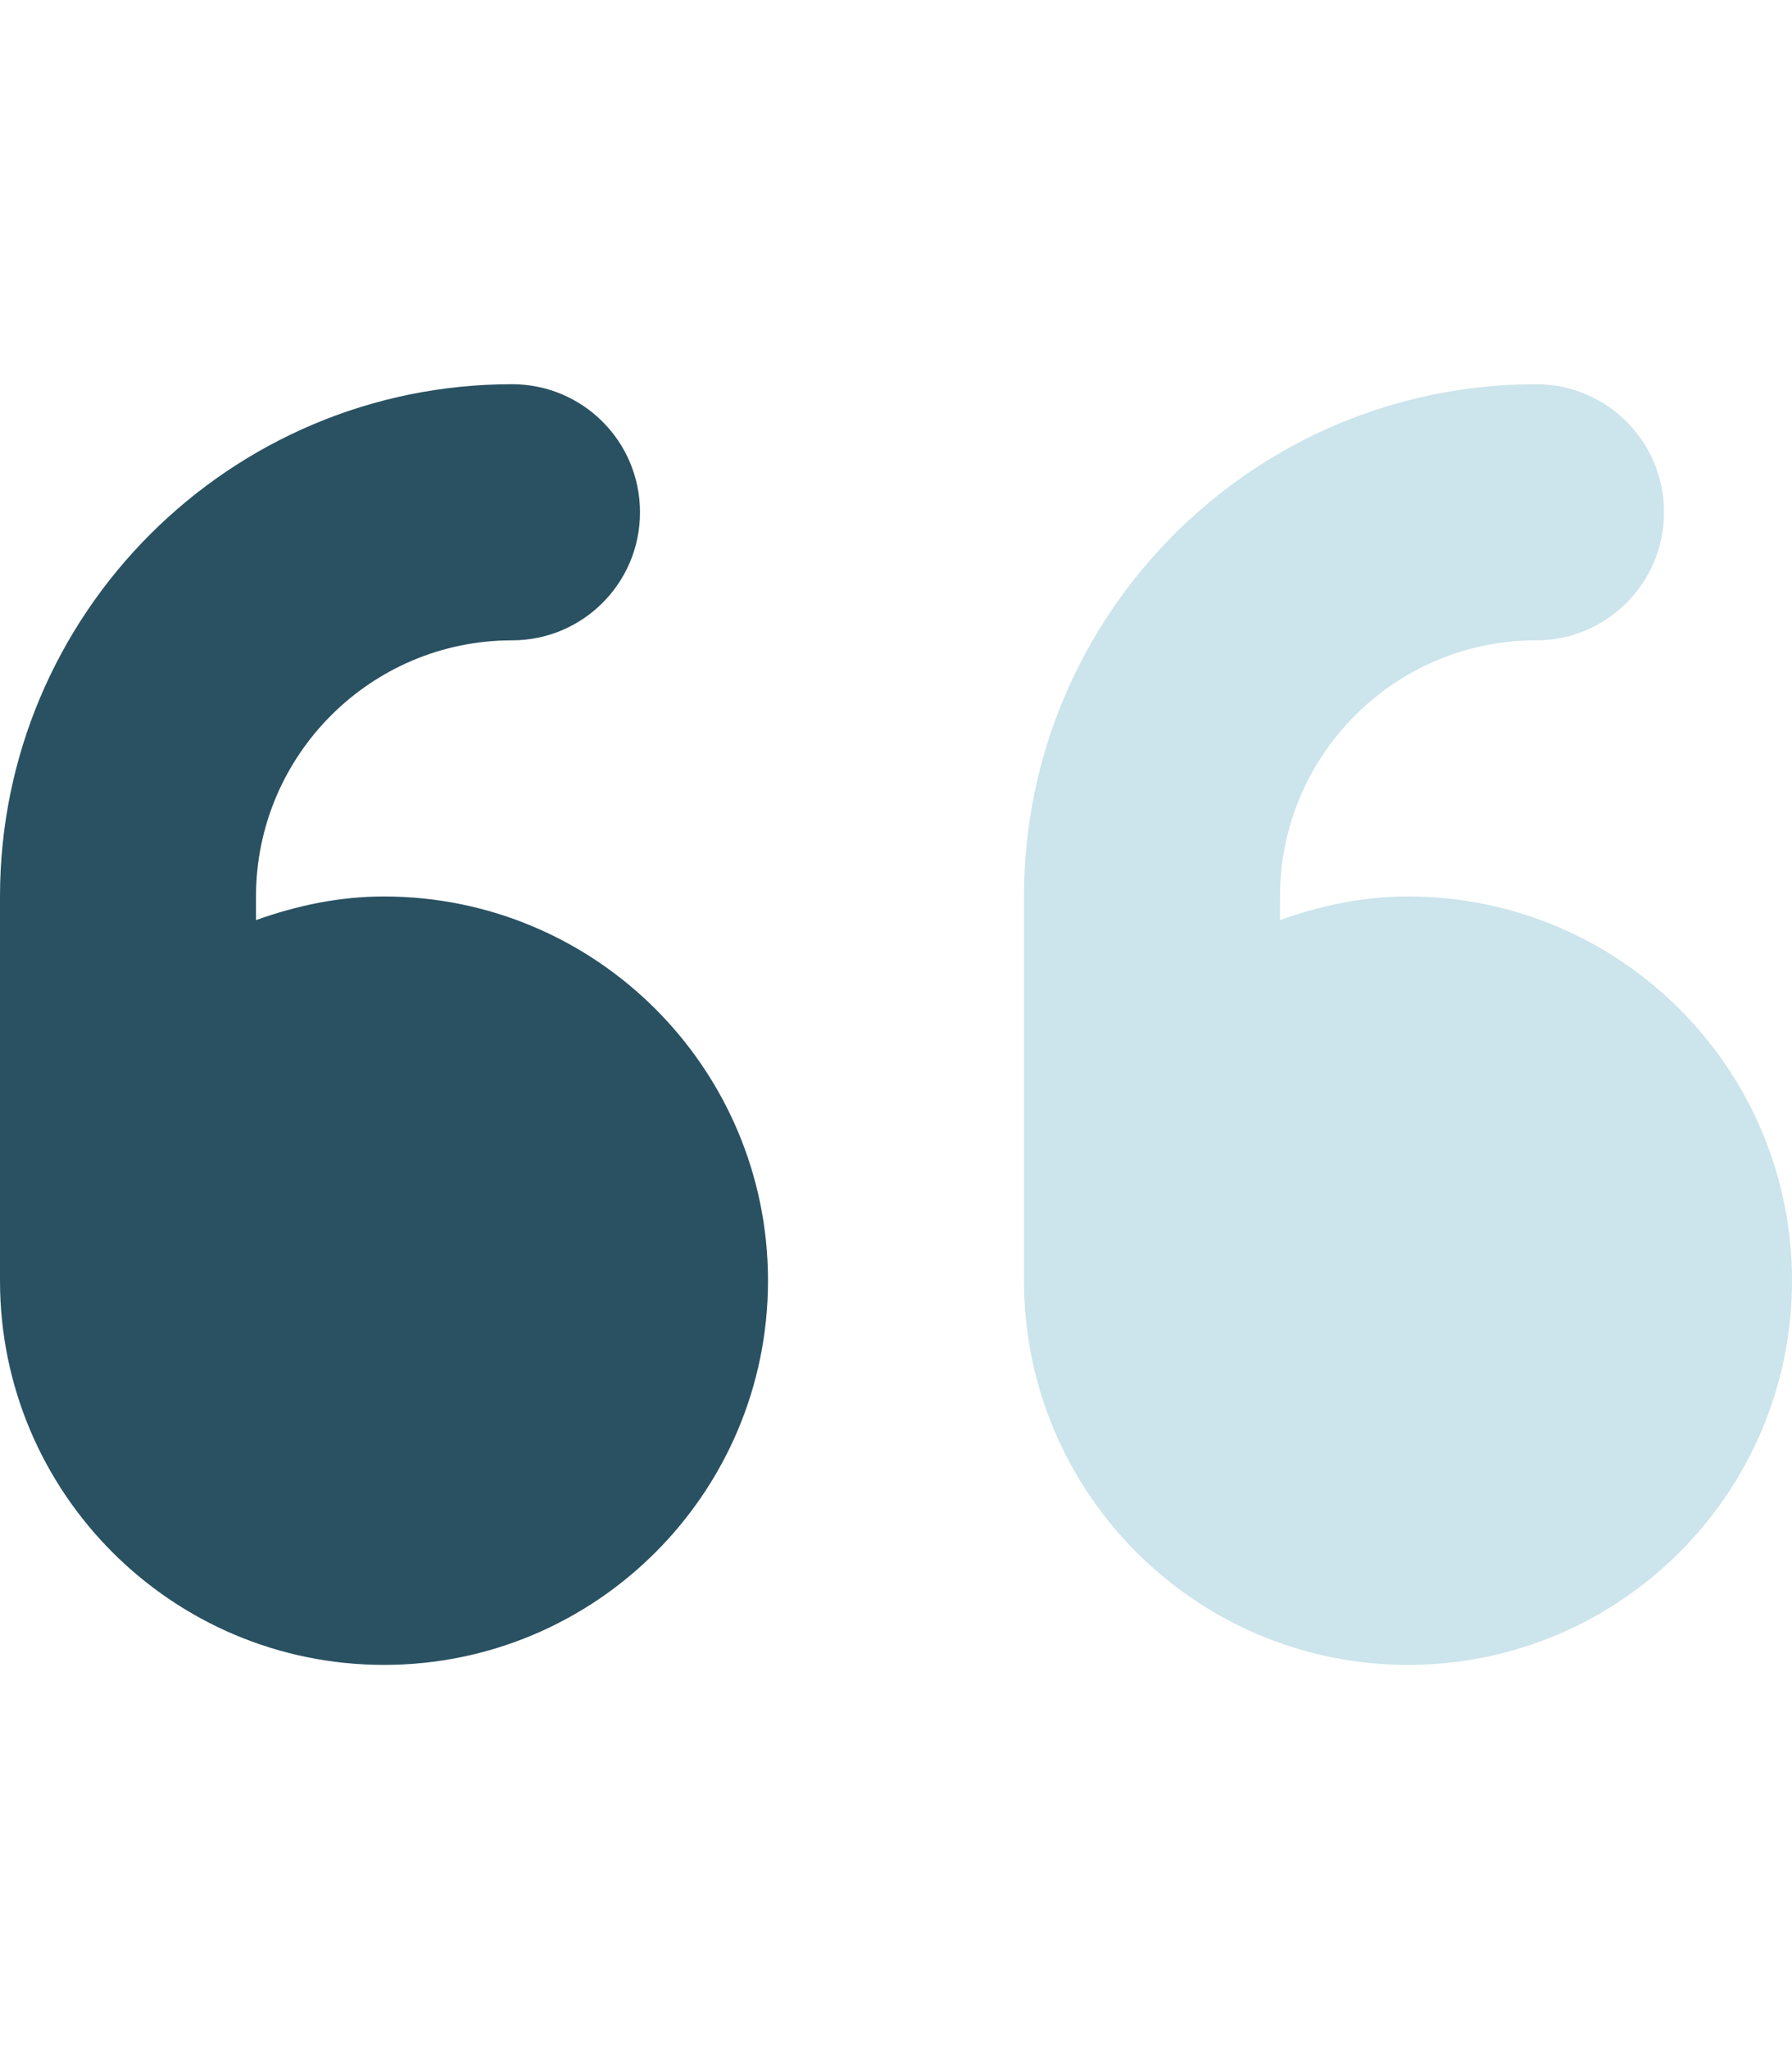
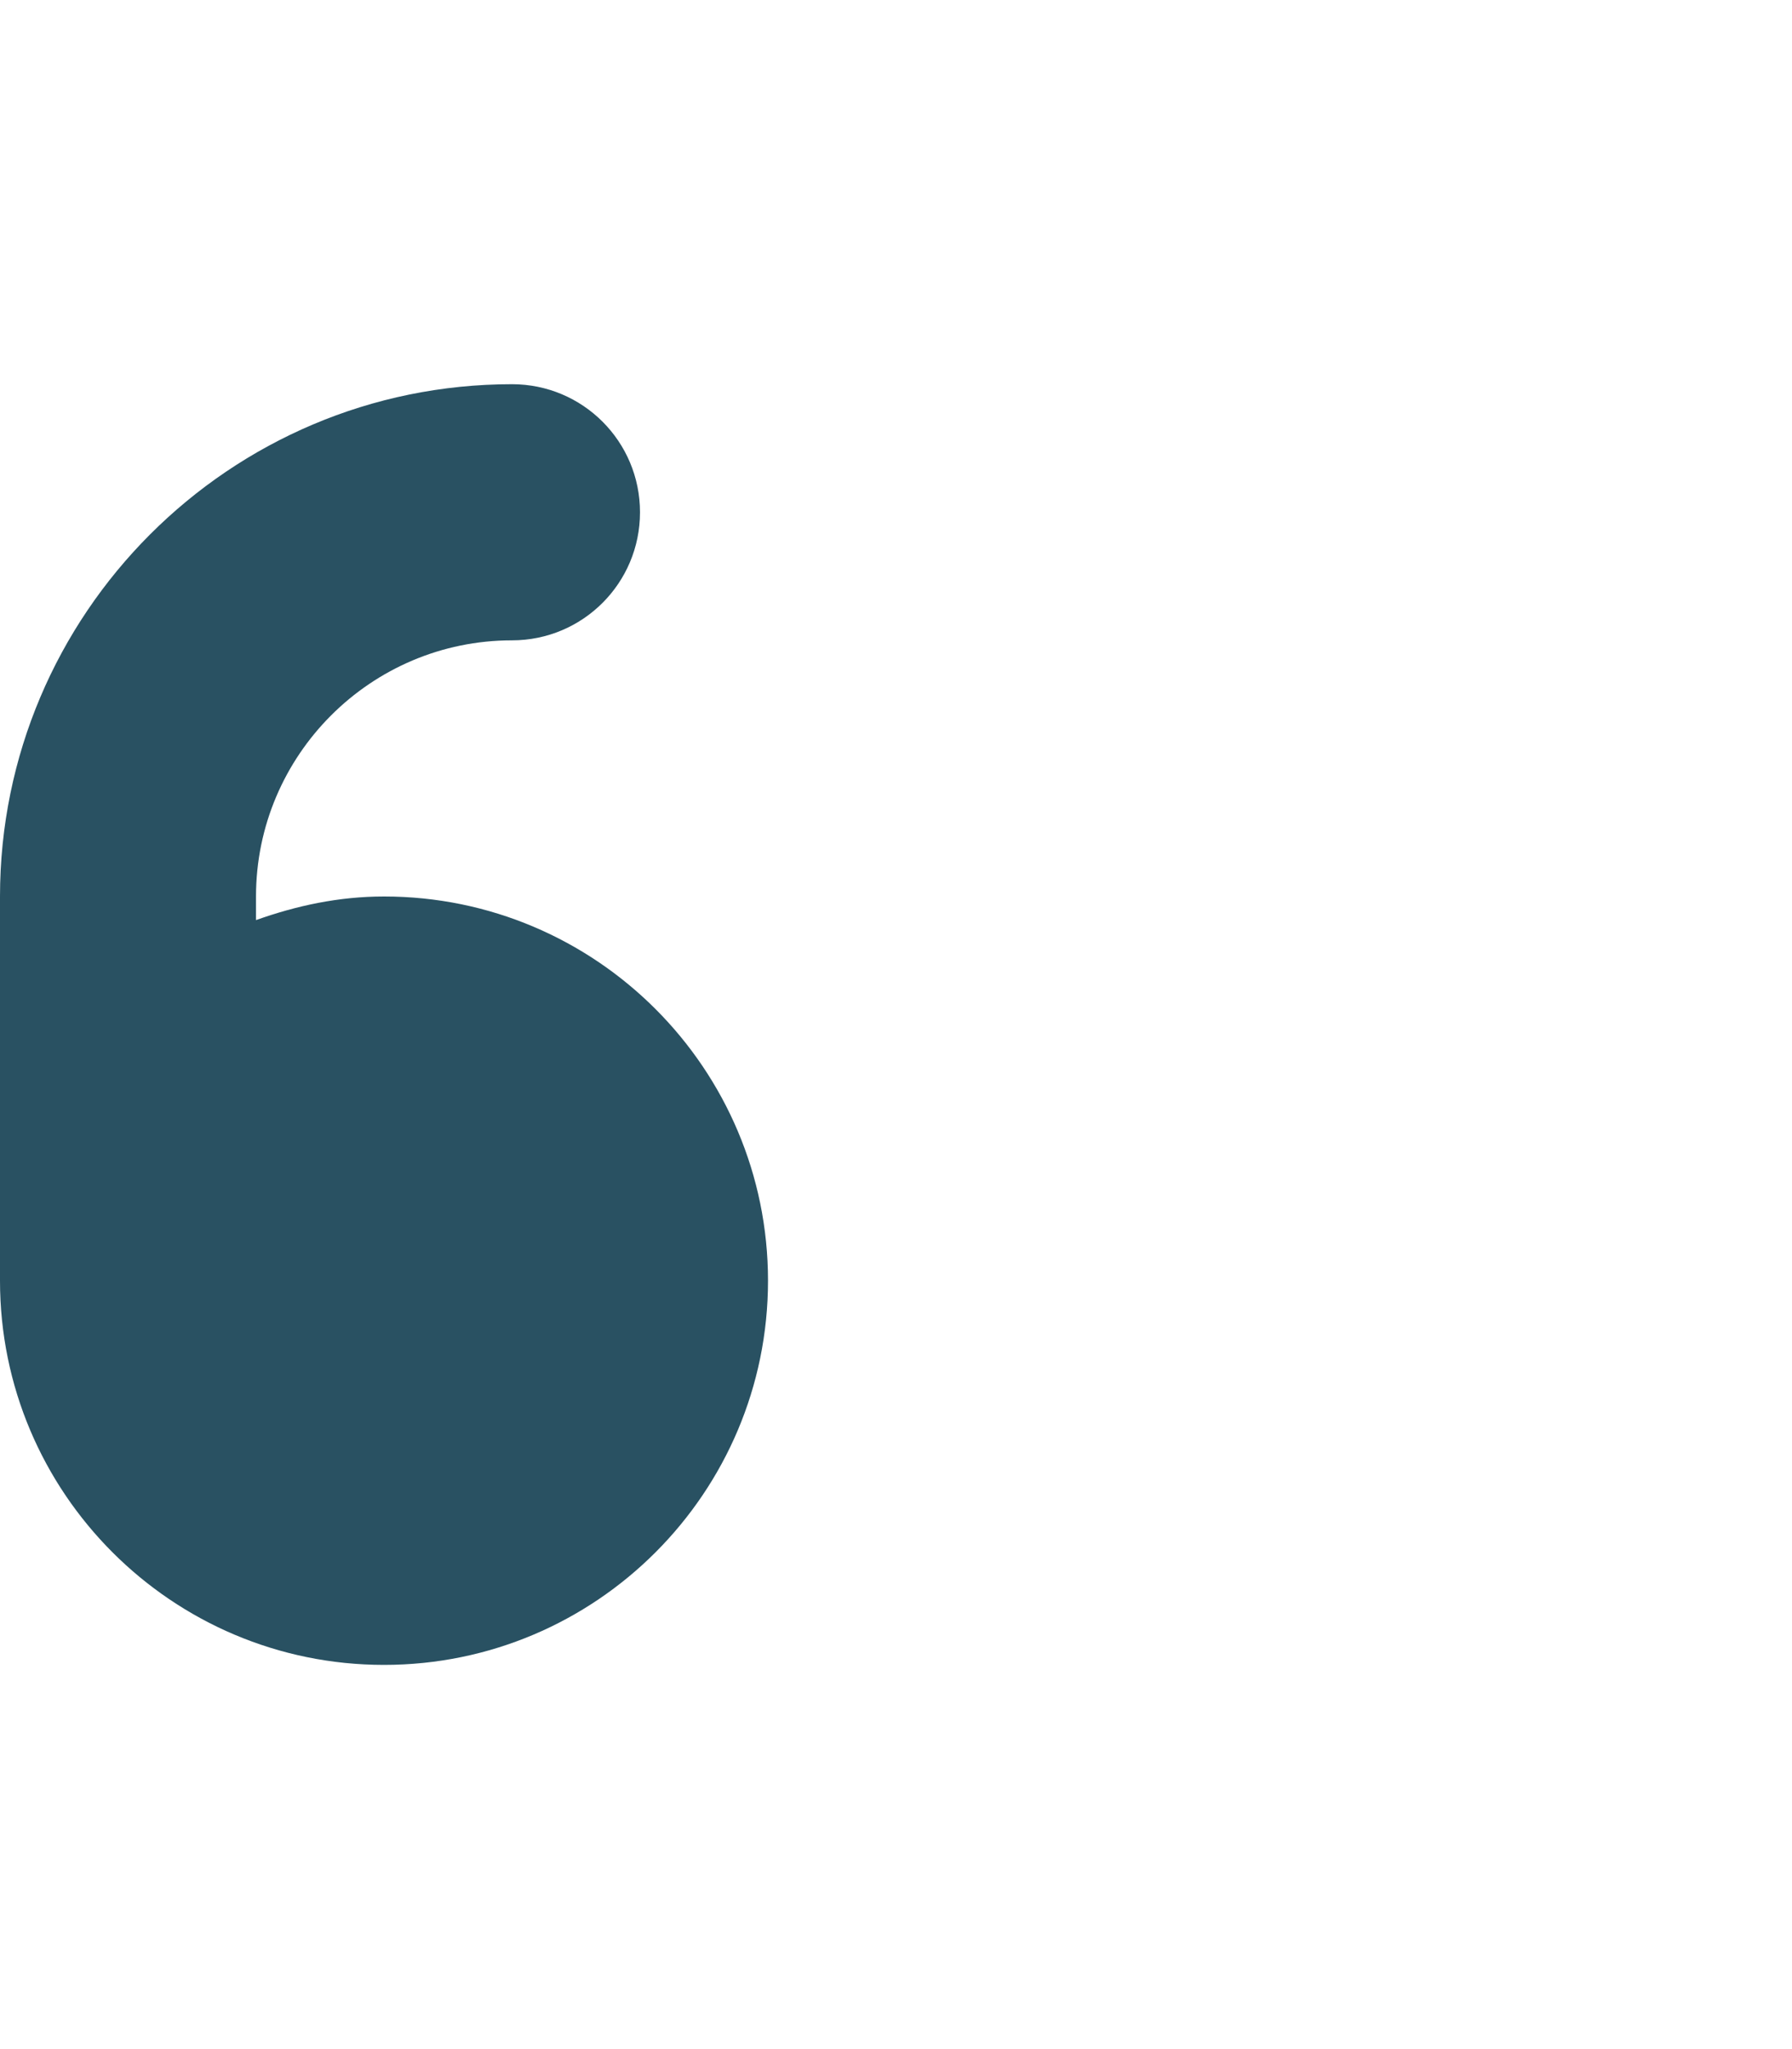
<svg xmlns="http://www.w3.org/2000/svg" version="1.1" id="Layer_1" x="0px" y="0px" viewBox="0 0 448 512" style="enable-background:new 0 0 448 512;" xml:space="preserve">
  <style type="text/css">
	.st0{fill:#295162;}
	.st1{opacity:0.4;fill:#81BBCE;enable-background:new    ;}
</style>
  <path class="st0" d="M96,224c-11.3,0-21.9,2.3-32,5.9V224c0-35.3,28.7-64,64-64c17.7,0,32-14.3,32-32s-14.3-32-32-32  C57.4,96,0,153.4,0,224v96c0,53,43,96,96,96s96-43,96-96S149,224,96,224z" />
-   <path class="st1" d="M352,224c-11.3,0-22,2.3-32,5.9V224c0-35.3,28.7-64,64-64c17.7,0,32-14.3,32-32s-14.3-32-32-32  c-70.6,0-128,57.4-128,128v96c0,53,43,96,96,96s96-43,96-96S405,224,352,224z" />
</svg>